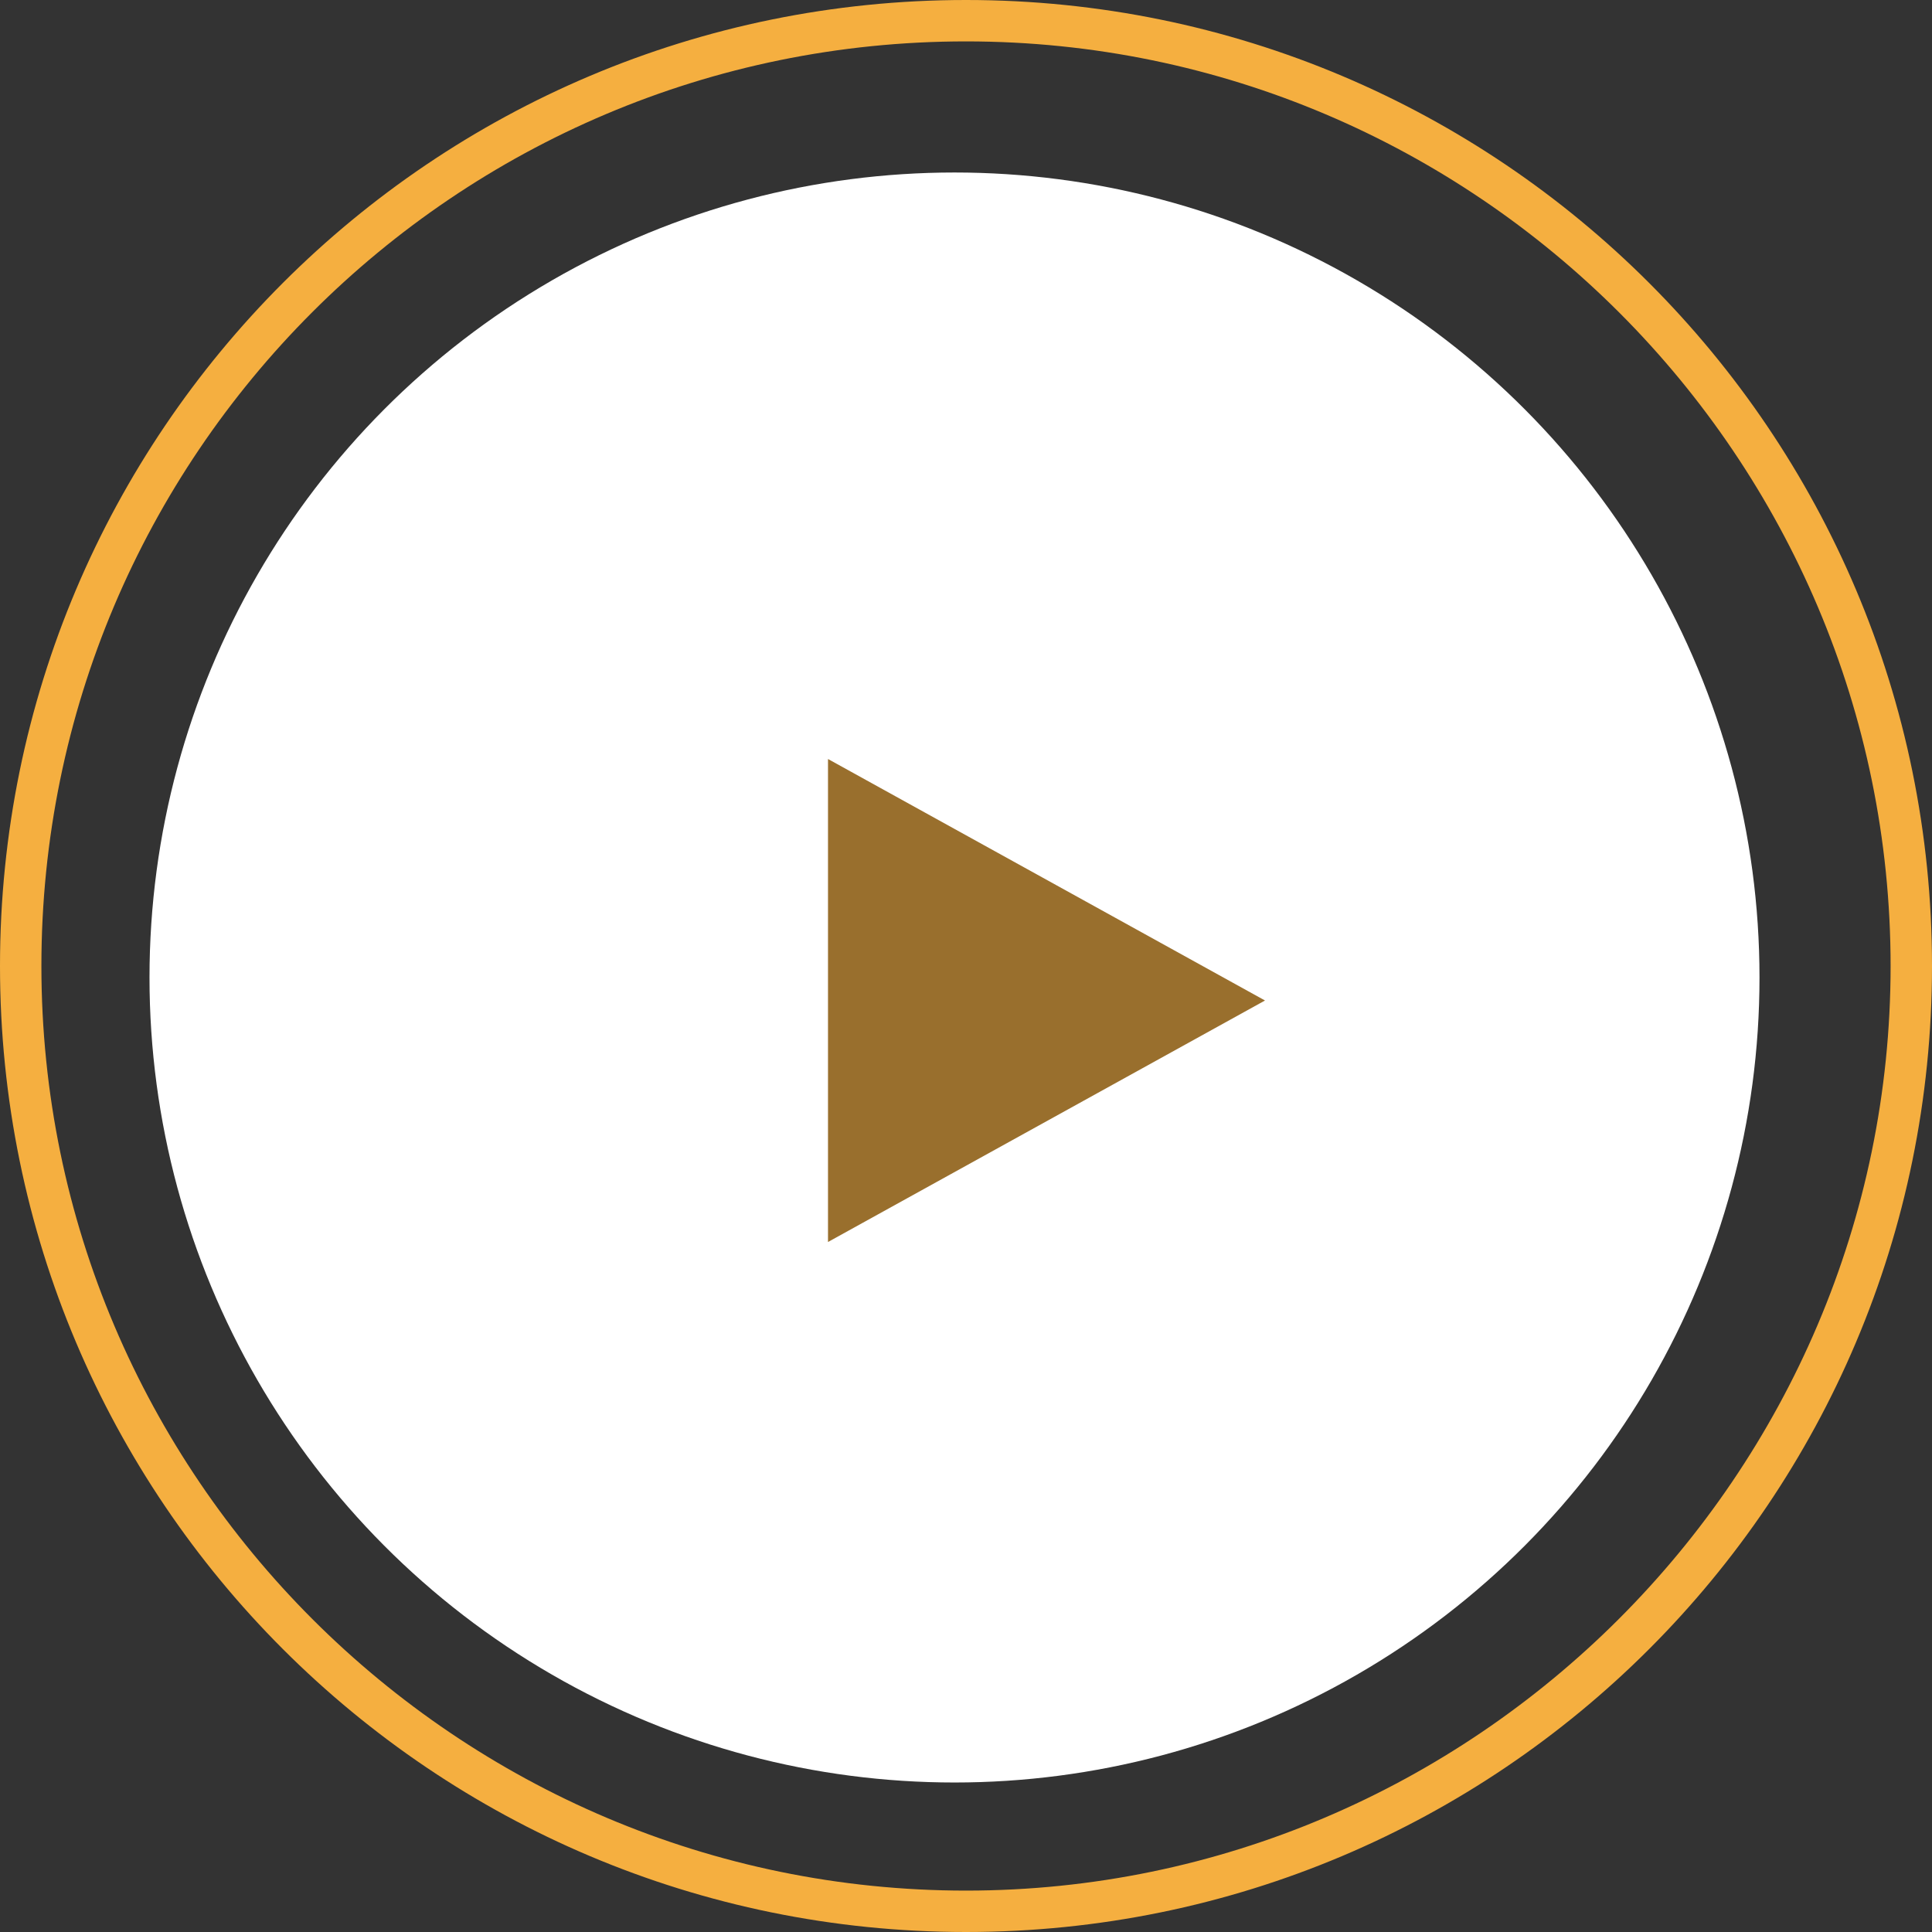
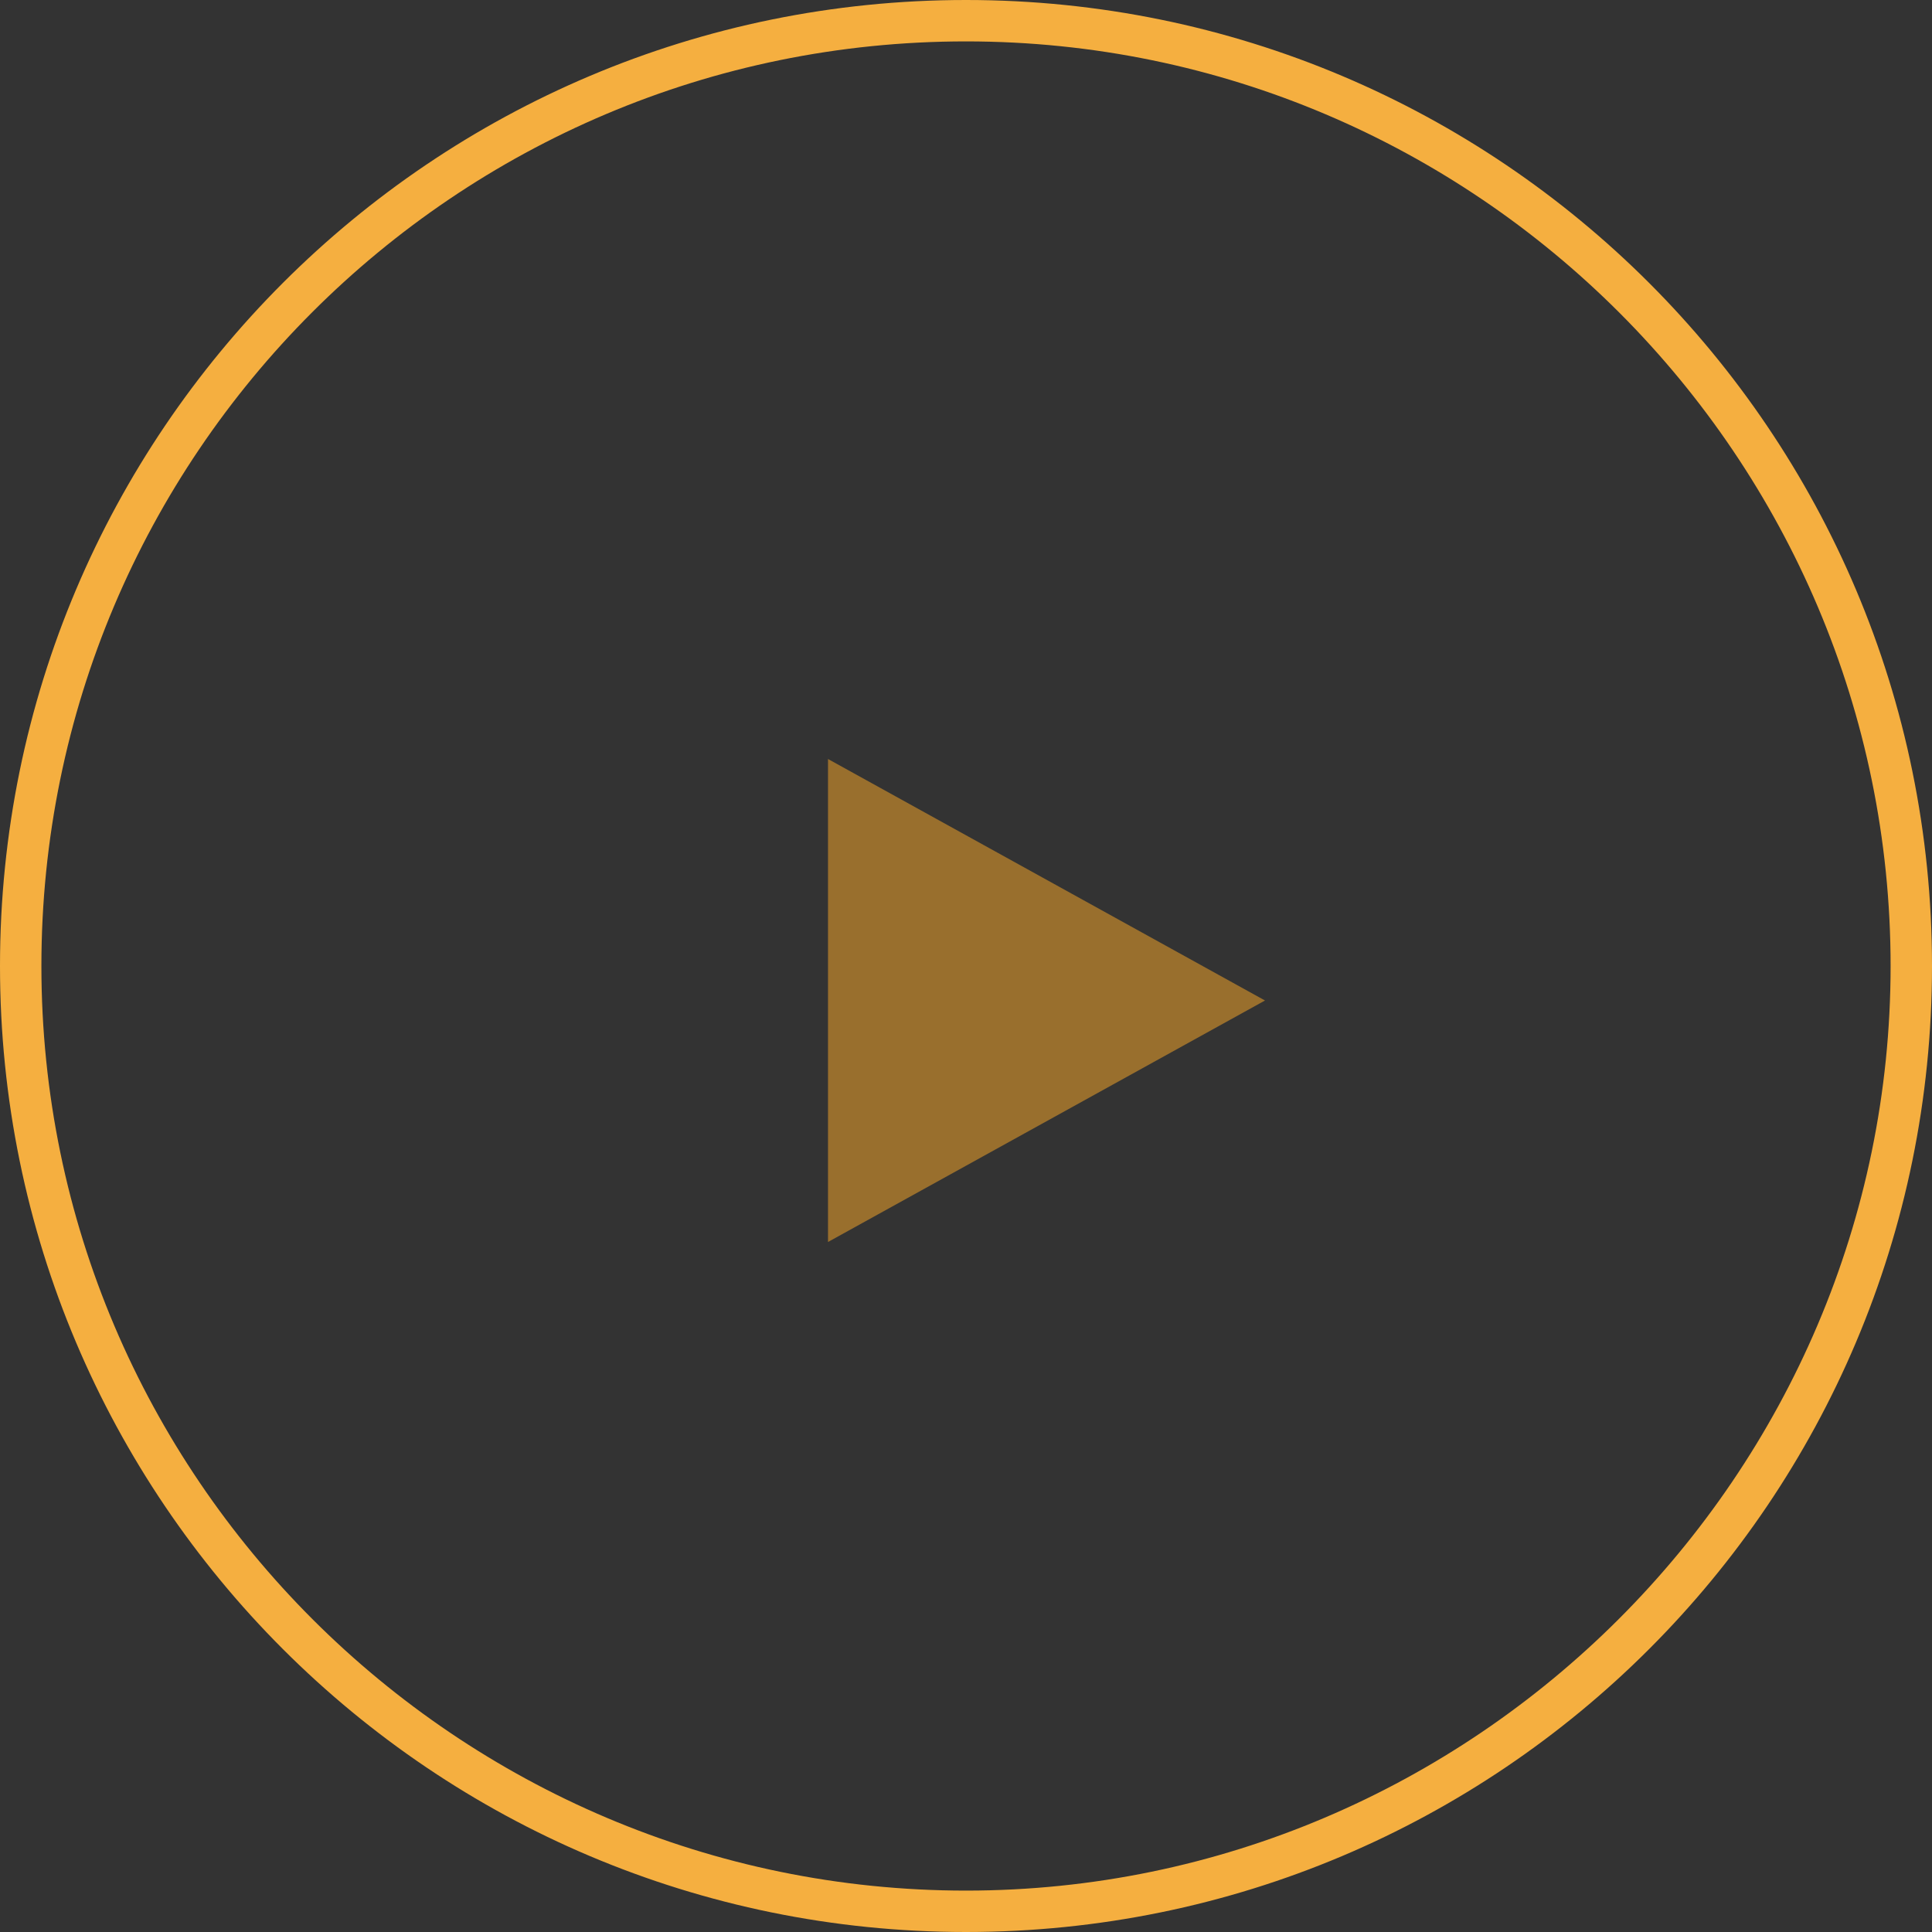
<svg xmlns="http://www.w3.org/2000/svg" id="Layer_1" version="1.1" viewBox="0 0 84 84">
  <rect x="0" y="0" width="84" height="84" fill="#333333" stroke="none" />
  <defs>
    <style>
      .st0 {
        fill: #f5af40;
      }

      .st1 {
        fill: #fff;
      }

      .st2 {
        fill: #996f2d;
      }
    </style>
  </defs>
-   <circle id="Ellipse_13" class="st1" cx="41.5" cy="42.5" r="35" />
  <path class="st0" d="M42,84C18.8,84,0,65.2,0,42S18.8,0,42,0s42,18.8,42,42-18.8,42-42,42ZM42,1.8C19.8,1.8,1.8,19.8,1.8,42s18.1,40.2,40.2,40.2,40.2-18.1,40.2-40.2S64.2,1.8,42,1.8Z" />
  <path id="Polygon_3" class="st2" d="M55,43.5l-19,10.5v-21l19,10.5Z" />
</svg>